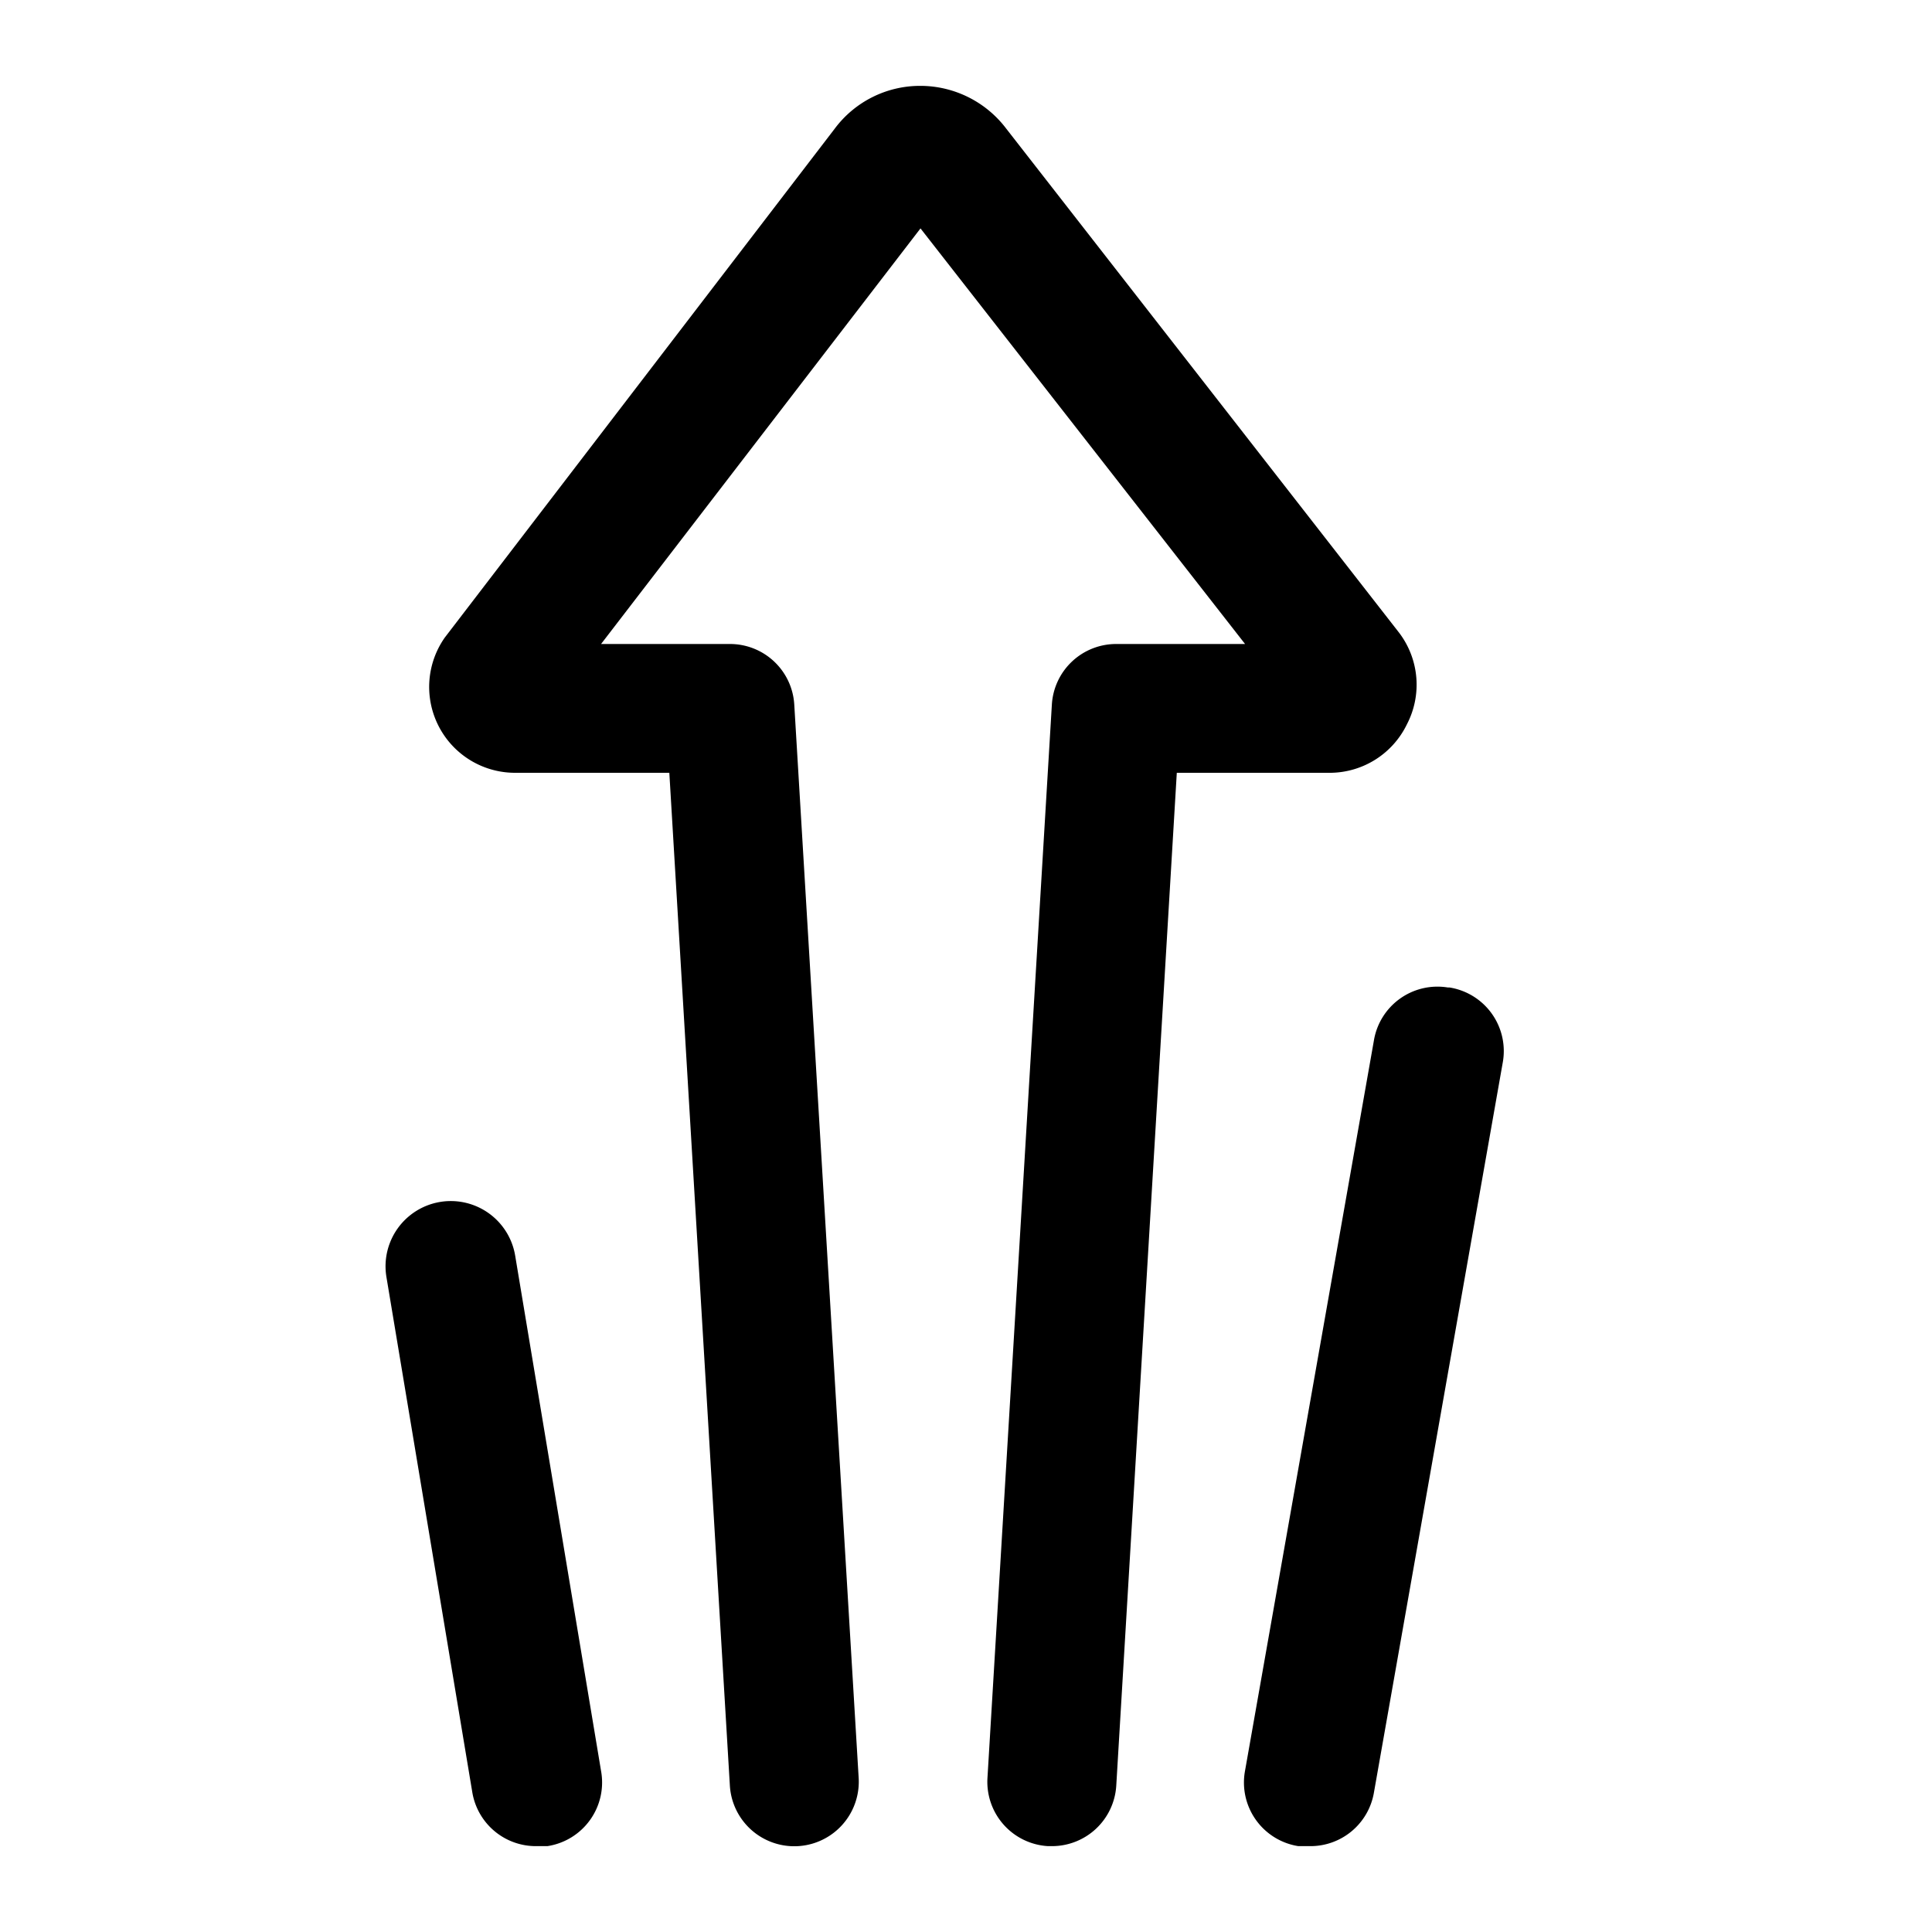
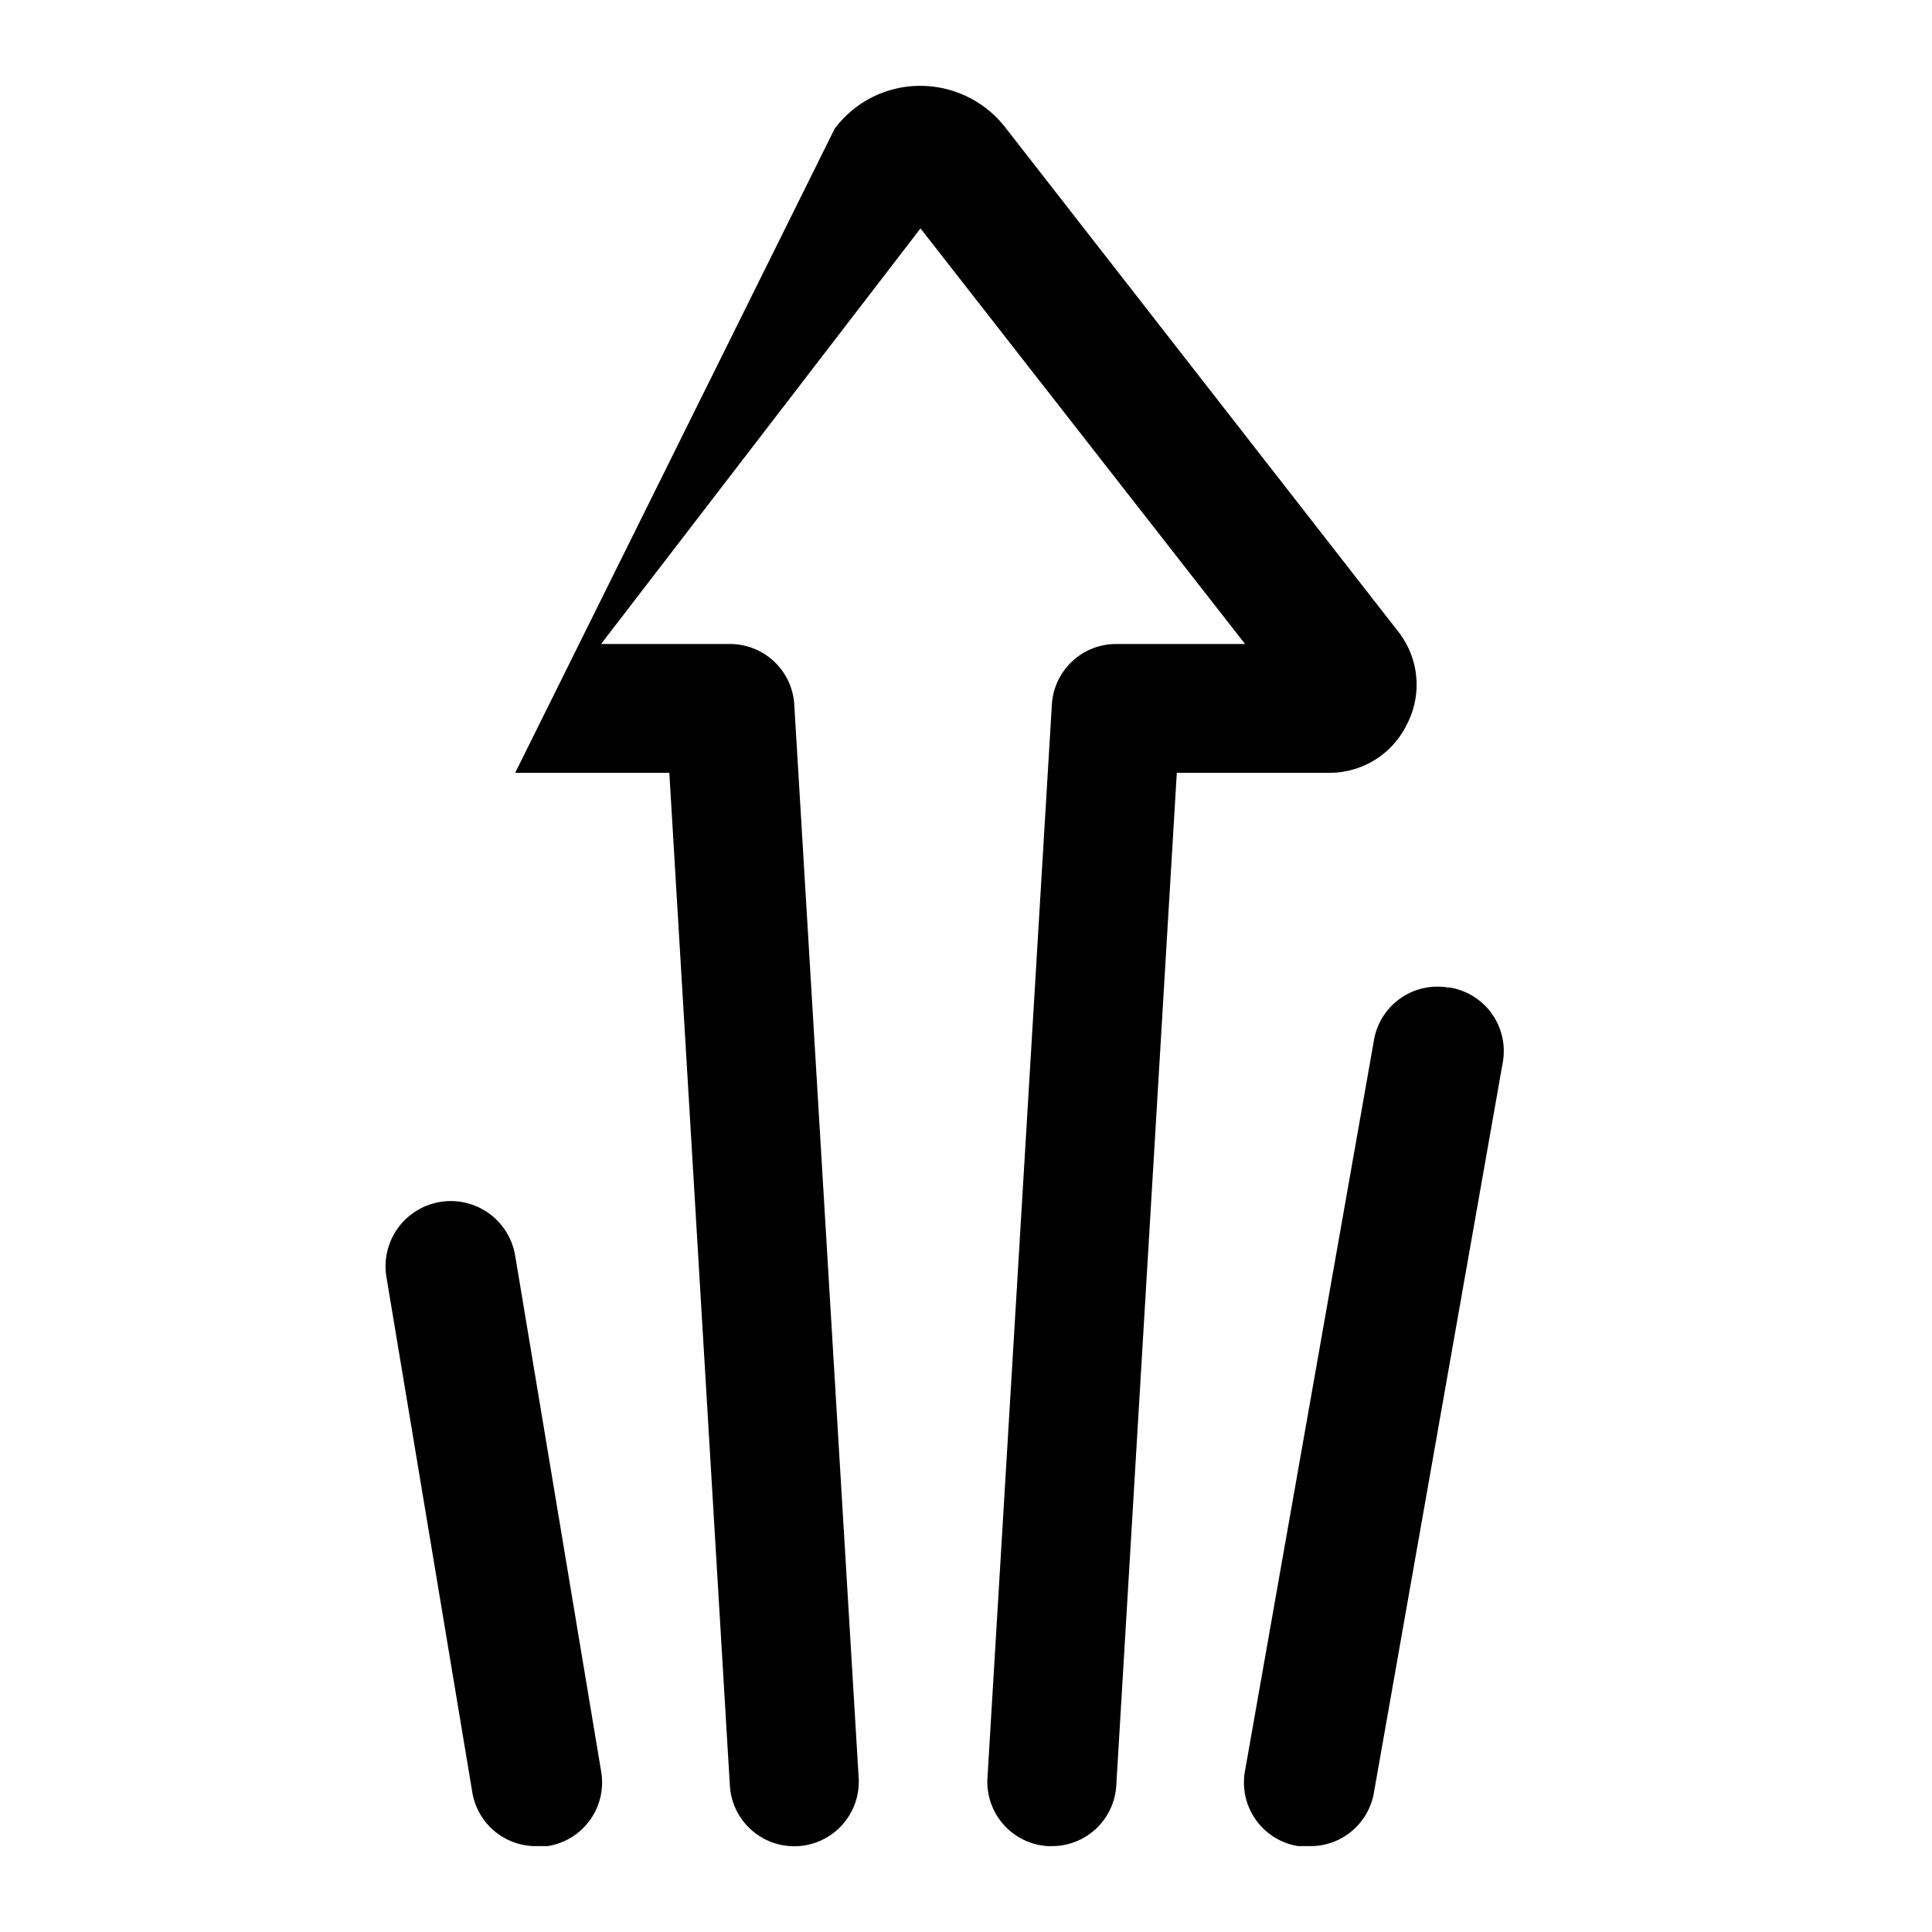
<svg xmlns="http://www.w3.org/2000/svg" viewBox="0 0 45 45">
-   <path d="M31 18h-3.59L26 41.59A1.5 1.5 0 0124.5 43h-.09A1.5 1.5 0 0123 41.41l1.5-25A1.5 1.5 0 0126 15h3l-7.56-9.68L14 15h3a1.5 1.5 0 011.5 1.41l1.5 25a1.5 1.5 0 11-3 .18L15.59 18H12a2 2 0 01-1.64-3.15L19.44 3a2.48 2.48 0 012-1 2.51 2.51 0 012 1l9.15 11.74a2 2 0 01.18 2.13A2 2 0 0131 18zm2.72 5A1.5 1.5 0 0032 24.24l-3 17A1.5 1.5 0 0030.24 43h.26a1.5 1.5 0 001.5-1.24l3-17A1.5 1.5 0 0033.76 23zM12 29.25a1.5 1.5 0 10-3 .49l2 12A1.5 1.5 0 0012.5 43h.25A1.5 1.5 0 0014 41.25z" />
+   <path d="M31 18h-3.59L26 41.59A1.5 1.5 0 0124.5 43h-.09A1.5 1.5 0 0123 41.41l1.5-25A1.5 1.5 0 0126 15h3l-7.56-9.68L14 15h3a1.5 1.5 0 011.5 1.41l1.5 25a1.5 1.5 0 11-3 .18L15.59 18H12L19.44 3a2.48 2.48 0 012-1 2.51 2.51 0 012 1l9.15 11.74a2 2 0 01.18 2.13A2 2 0 0131 18zm2.72 5A1.5 1.5 0 0032 24.24l-3 17A1.5 1.5 0 0030.24 43h.26a1.5 1.5 0 001.5-1.24l3-17A1.5 1.5 0 0033.76 23zM12 29.25a1.5 1.5 0 10-3 .49l2 12A1.5 1.5 0 0012.5 43h.25A1.5 1.5 0 0014 41.25z" />
</svg>